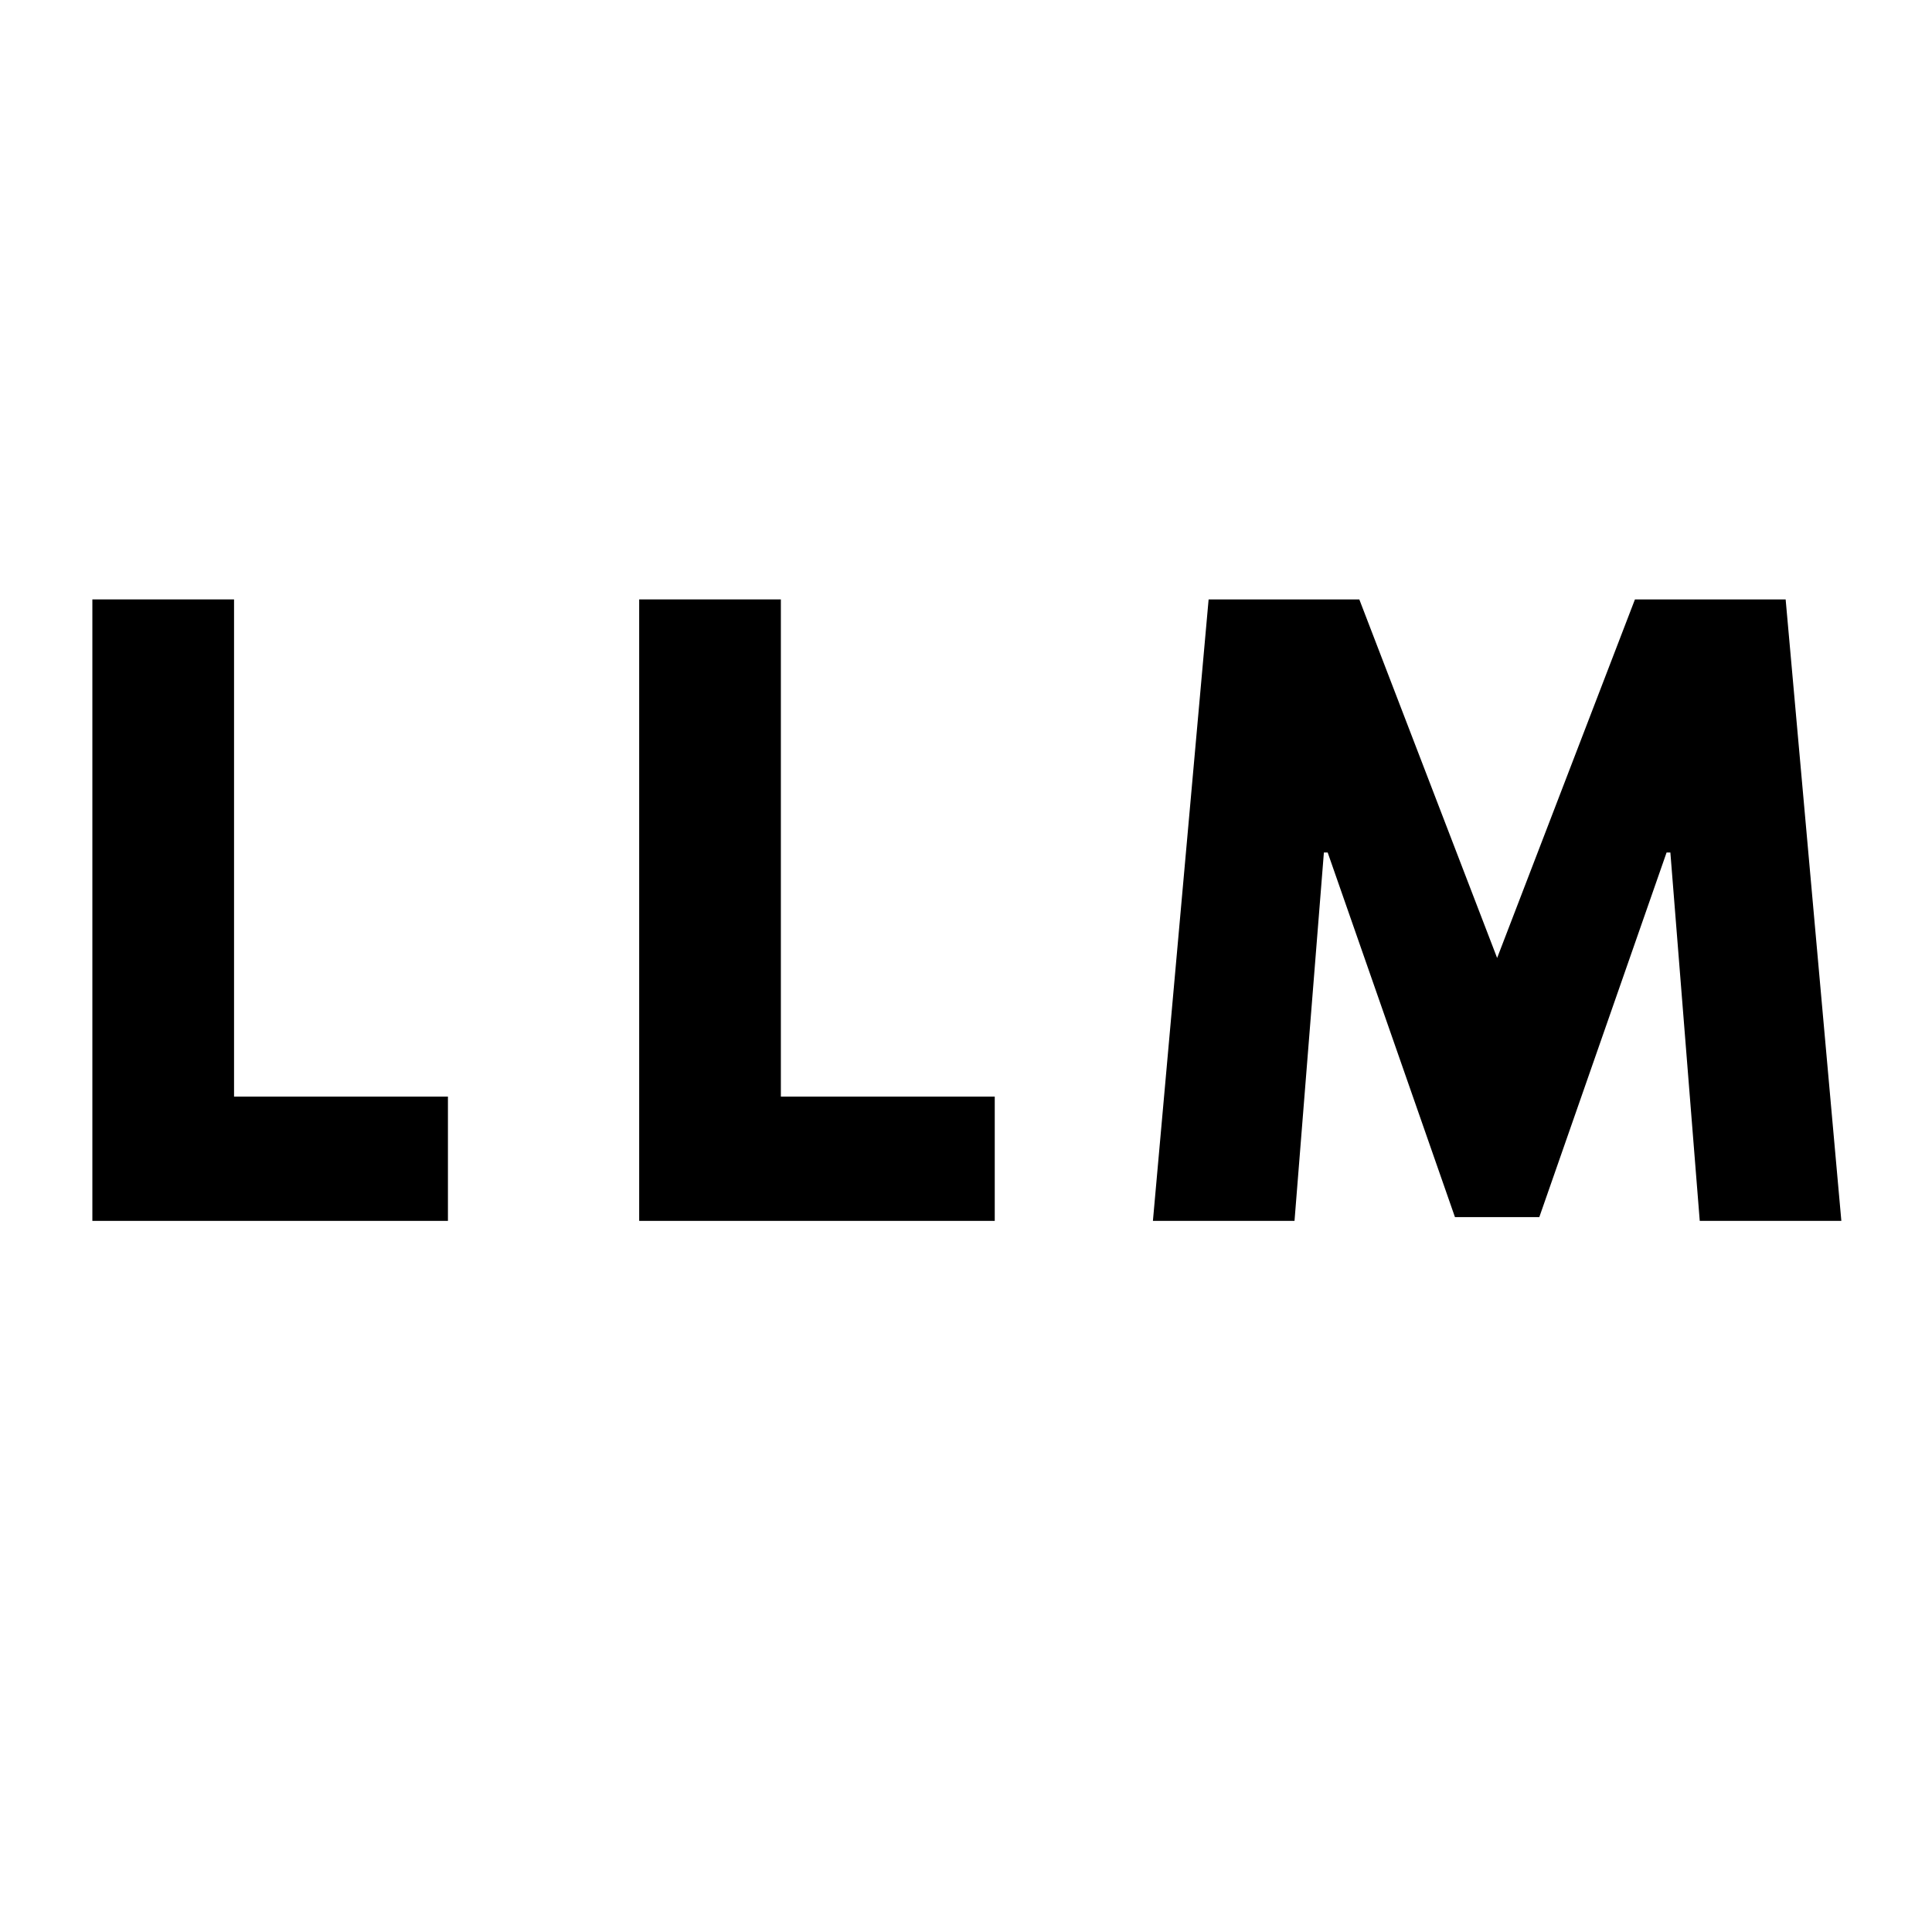
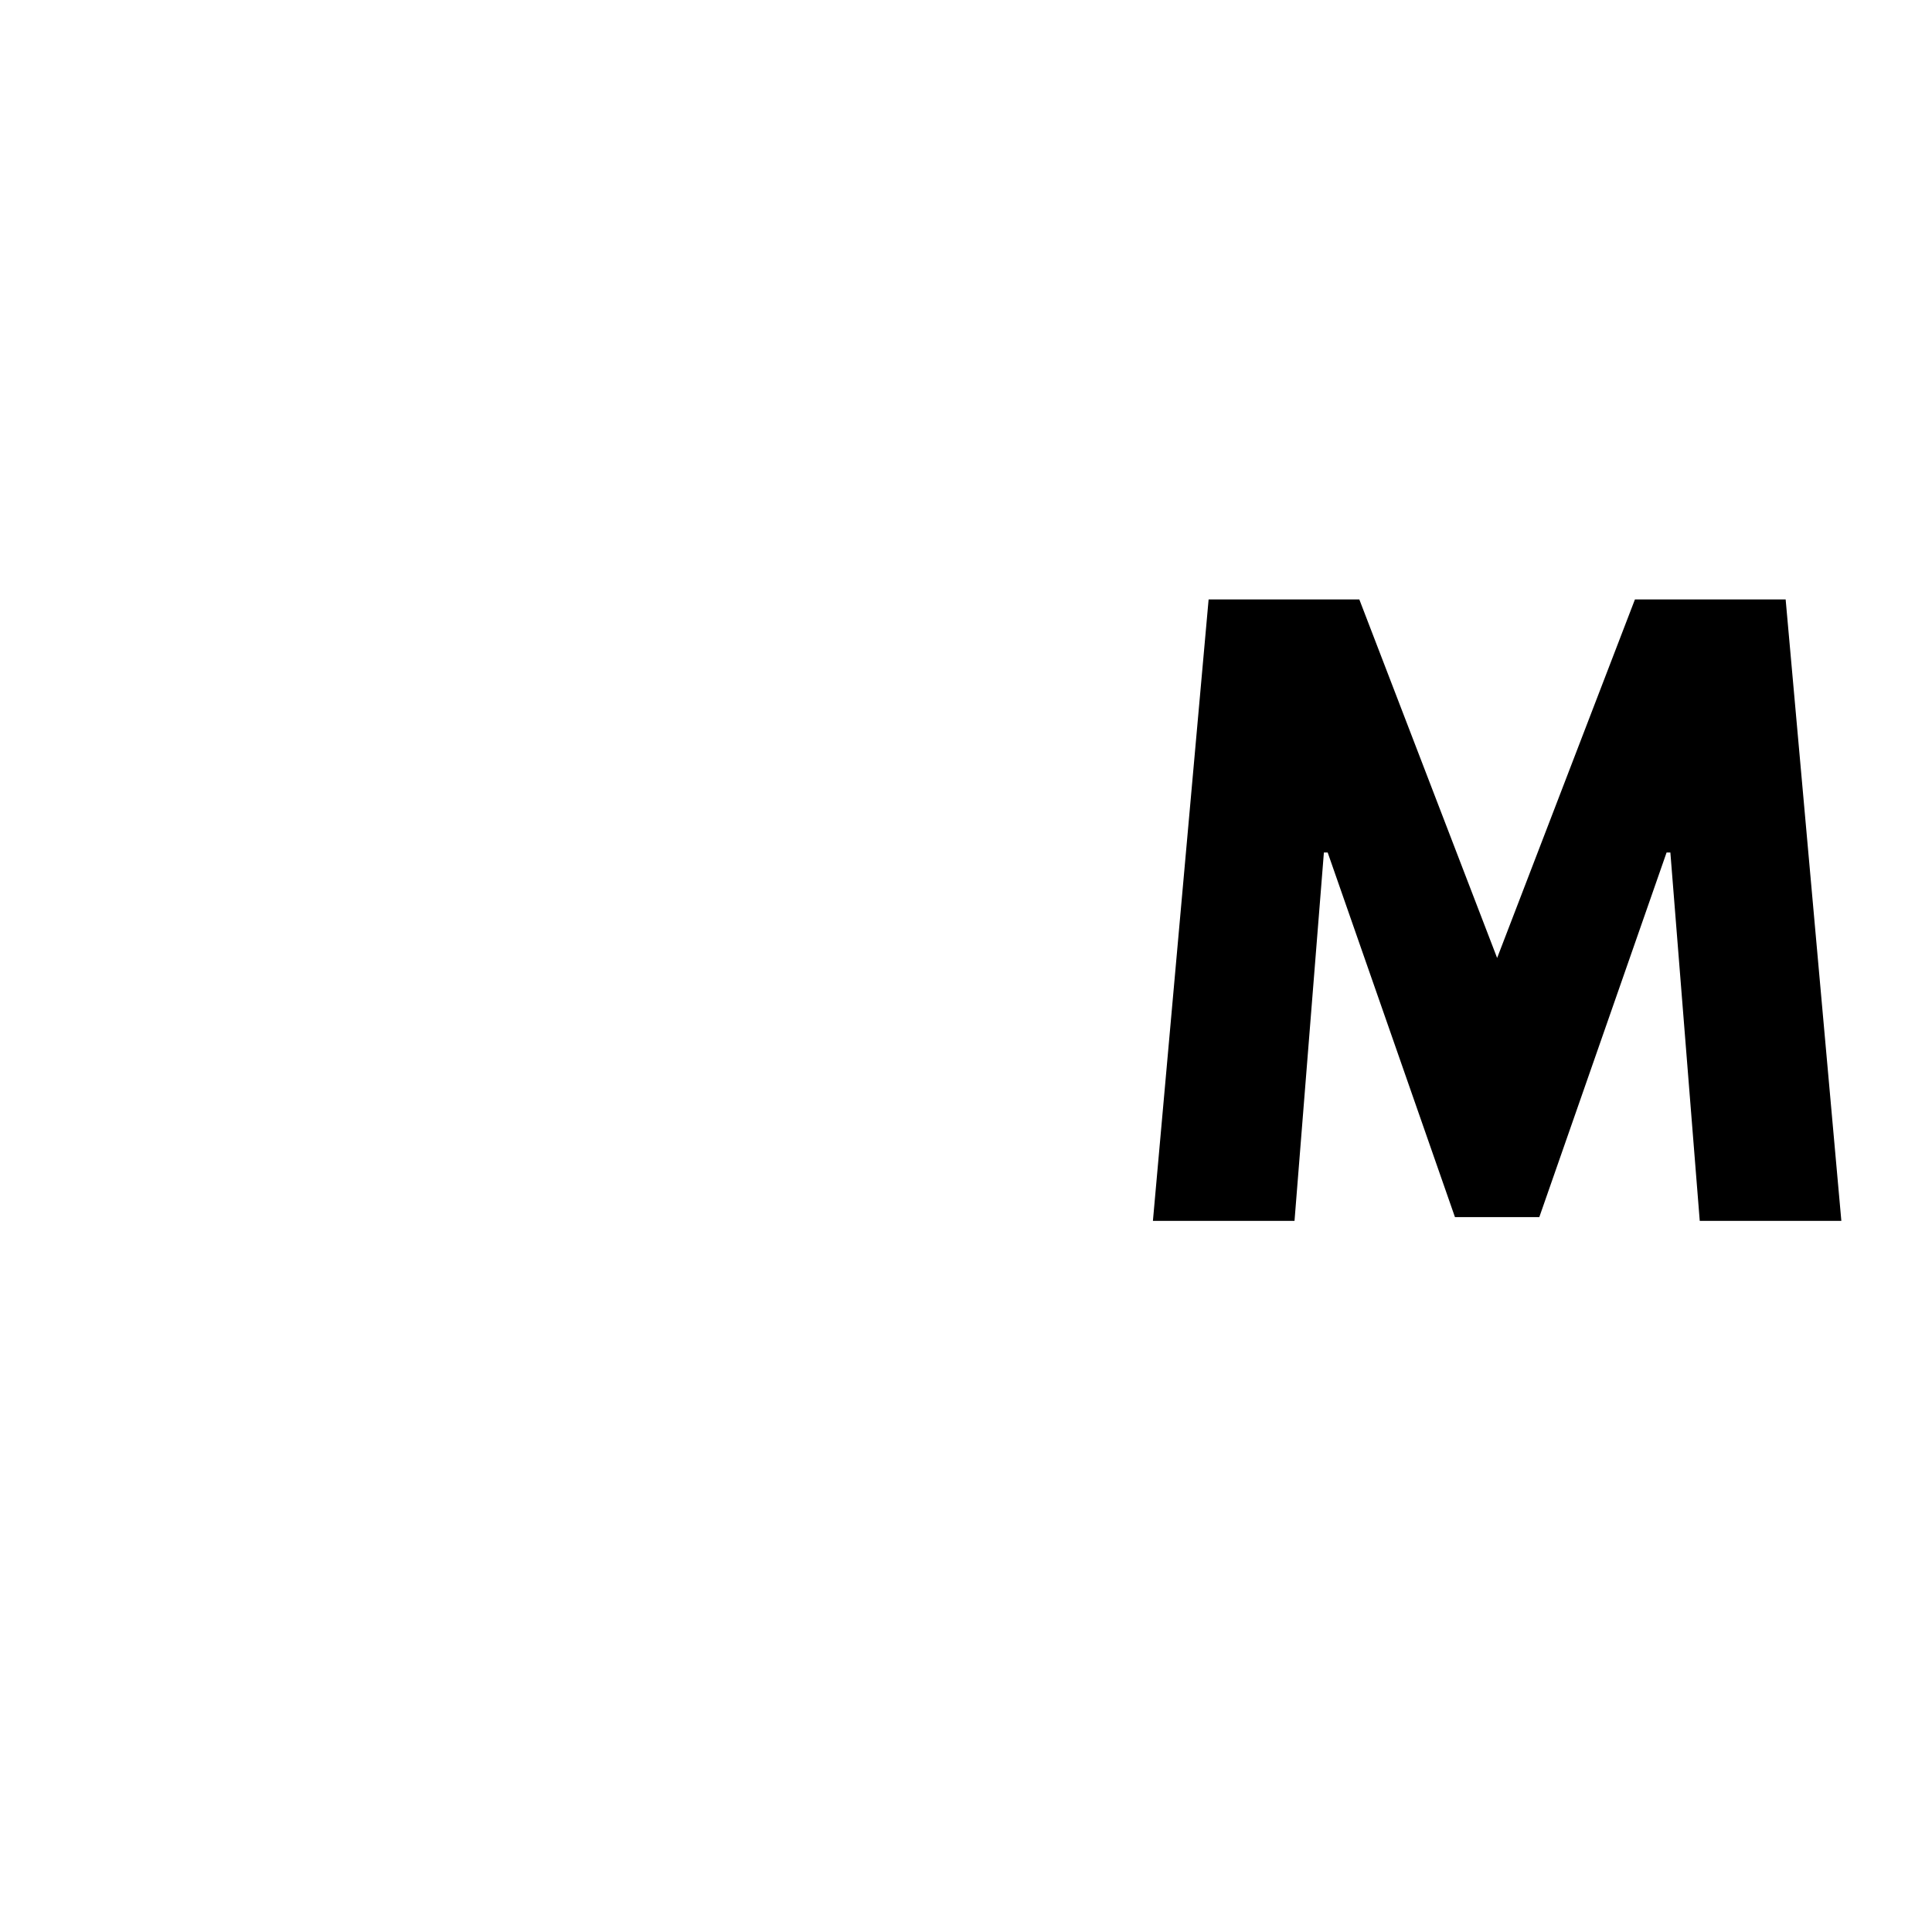
<svg xmlns="http://www.w3.org/2000/svg" width="500" zoomAndPan="magnify" viewBox="0 0 375 375" height="500" preserveAspectRatio="xMidYMid meet" version="1.0">
  <defs>
    <g />
  </defs>
  <g fill="#000000" fill-opacity="1">
    <g transform="translate(9.162, 236.971)">
      <g>
-         <path d="M 36.266 -120.625 L 36.266 -24.125 L 77.781 -24.125 L 77.781 0 L 8.766 0 L 8.766 -120.625 Z M 36.266 -120.625 " />
-       </g>
+         </g>
    </g>
  </g>
  <g fill="#000000" fill-opacity="1">
    <g transform="translate(115.299, 236.971)">
      <g>
-         <path d="M 36.266 -120.625 L 36.266 -24.125 L 77.781 -24.125 L 77.781 0 L 8.766 0 L 8.766 -120.625 Z M 36.266 -120.625 " />
-       </g>
+         </g>
    </g>
  </g>
  <g fill="#000000" fill-opacity="1">
    <g transform="translate(221.436, 236.971)">
      <g>
        <path d="M 108.484 0 L 102.781 -71.5 L 102.047 -71.5 L 77.344 -0.734 L 60.969 -0.734 L 36.266 -71.5 L 35.531 -71.5 L 29.828 0 L 2.344 0 L 13.156 -120.625 L 42.406 -120.625 L 69.156 -51.031 L 95.906 -120.625 L 125.156 -120.625 L 135.969 0 Z M 108.484 0 " />
      </g>
    </g>
  </g>
</svg>